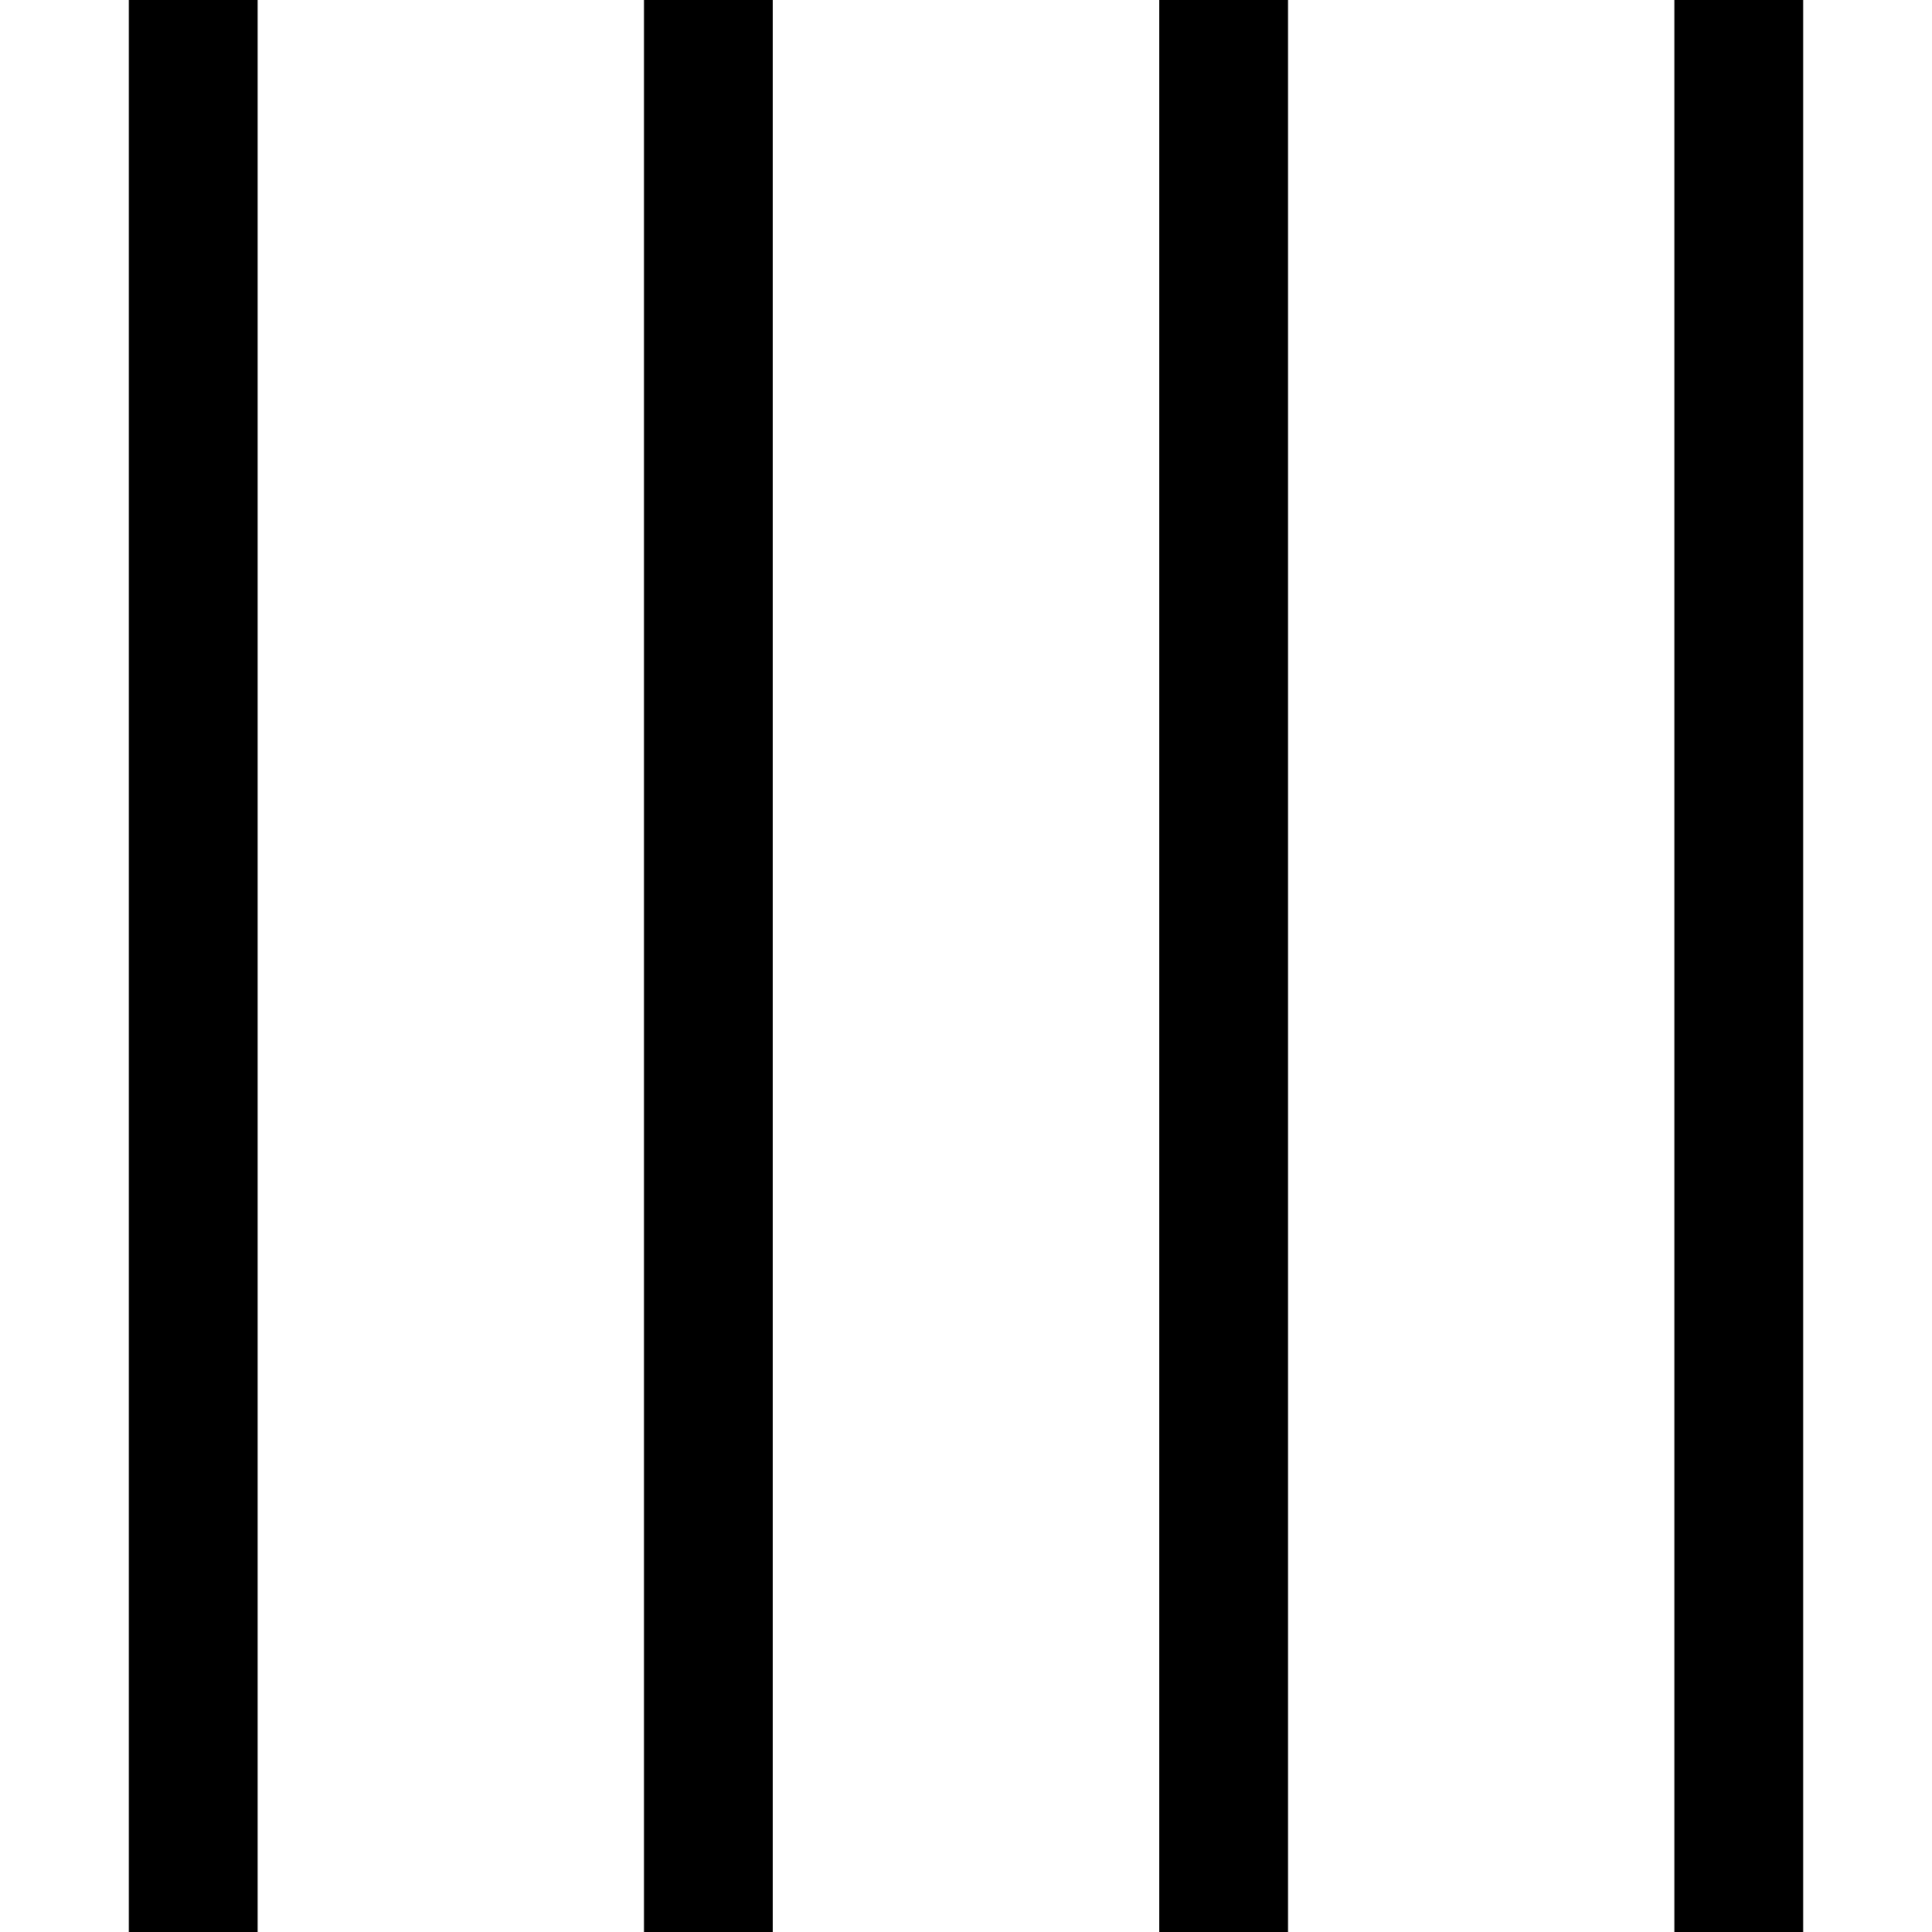
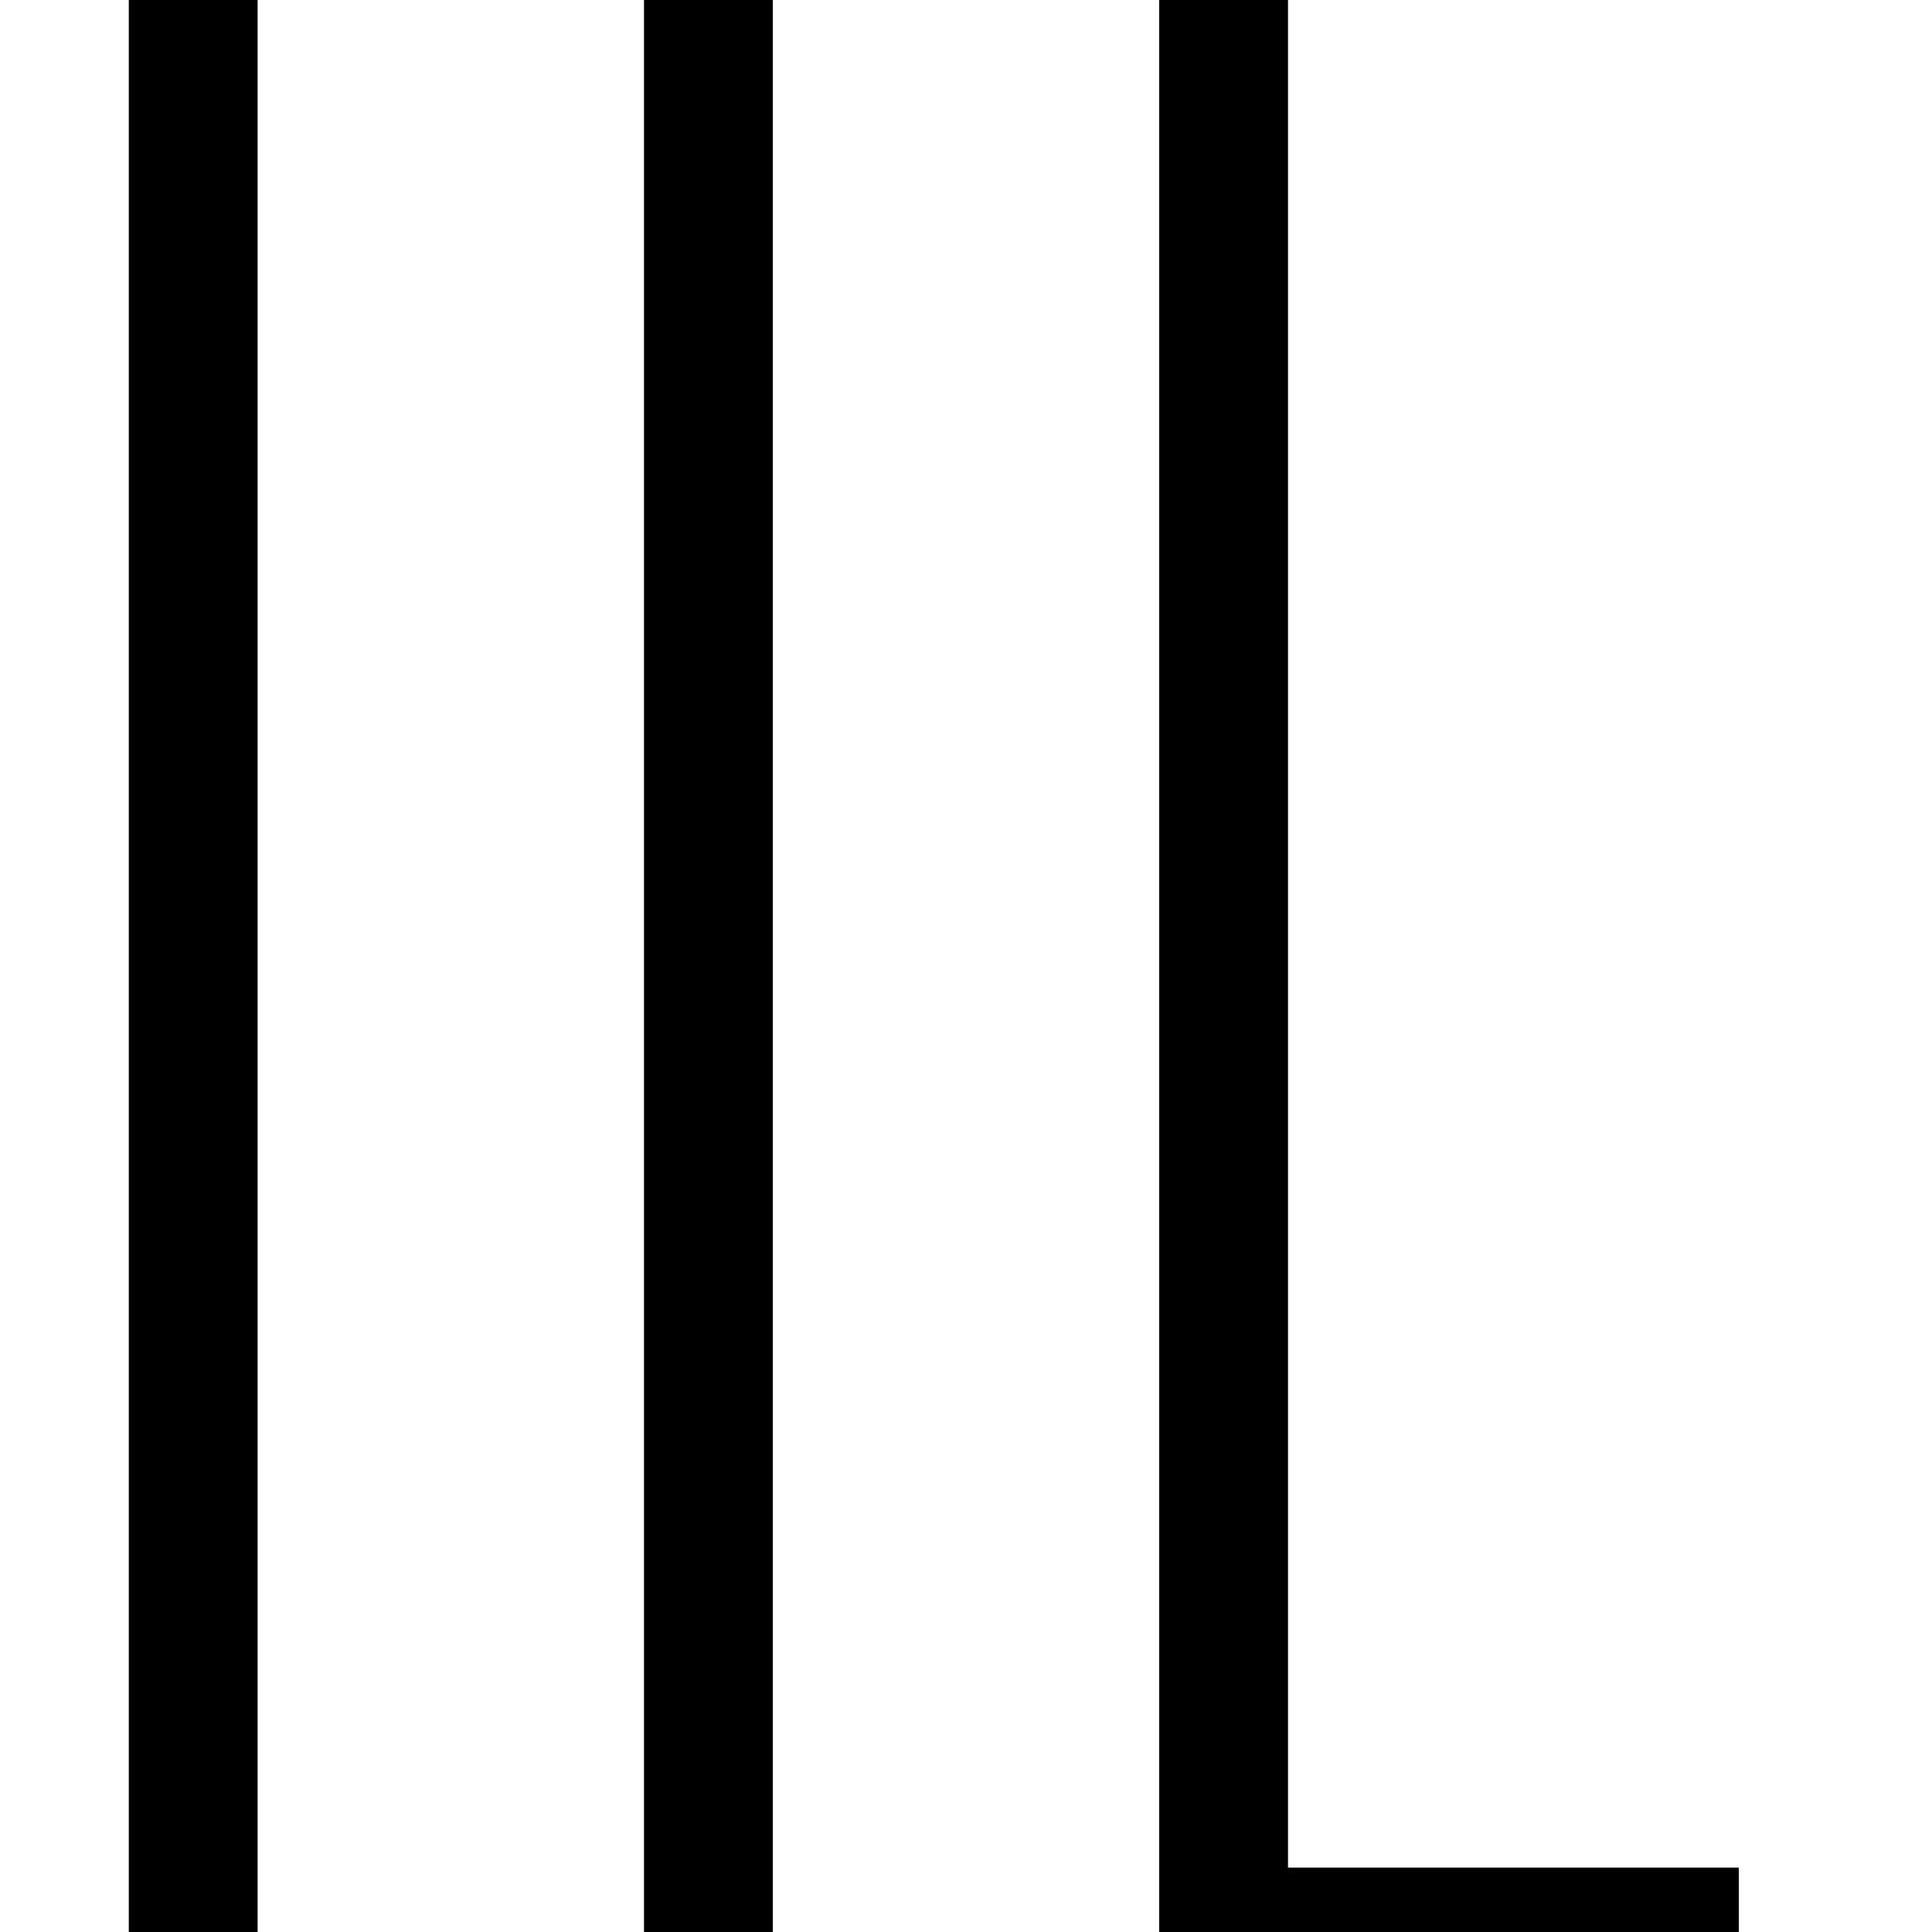
<svg xmlns="http://www.w3.org/2000/svg" width="800px" height="800px" viewBox="0 0 15 15" fill="none">
-   <path d="M9.5 7.98702e-06L9.5 15M13.5 8.10623e-06L13.5 15M5.5 7.7486e-06L5.5 15M1.5 7.62939e-06L1.5 15" stroke="#000000" />
+   <path d="M9.5 7.98702e-06L9.5 15L13.5 15M5.5 7.7486e-06L5.5 15M1.5 7.62939e-06L1.5 15" stroke="#000000" />
</svg>